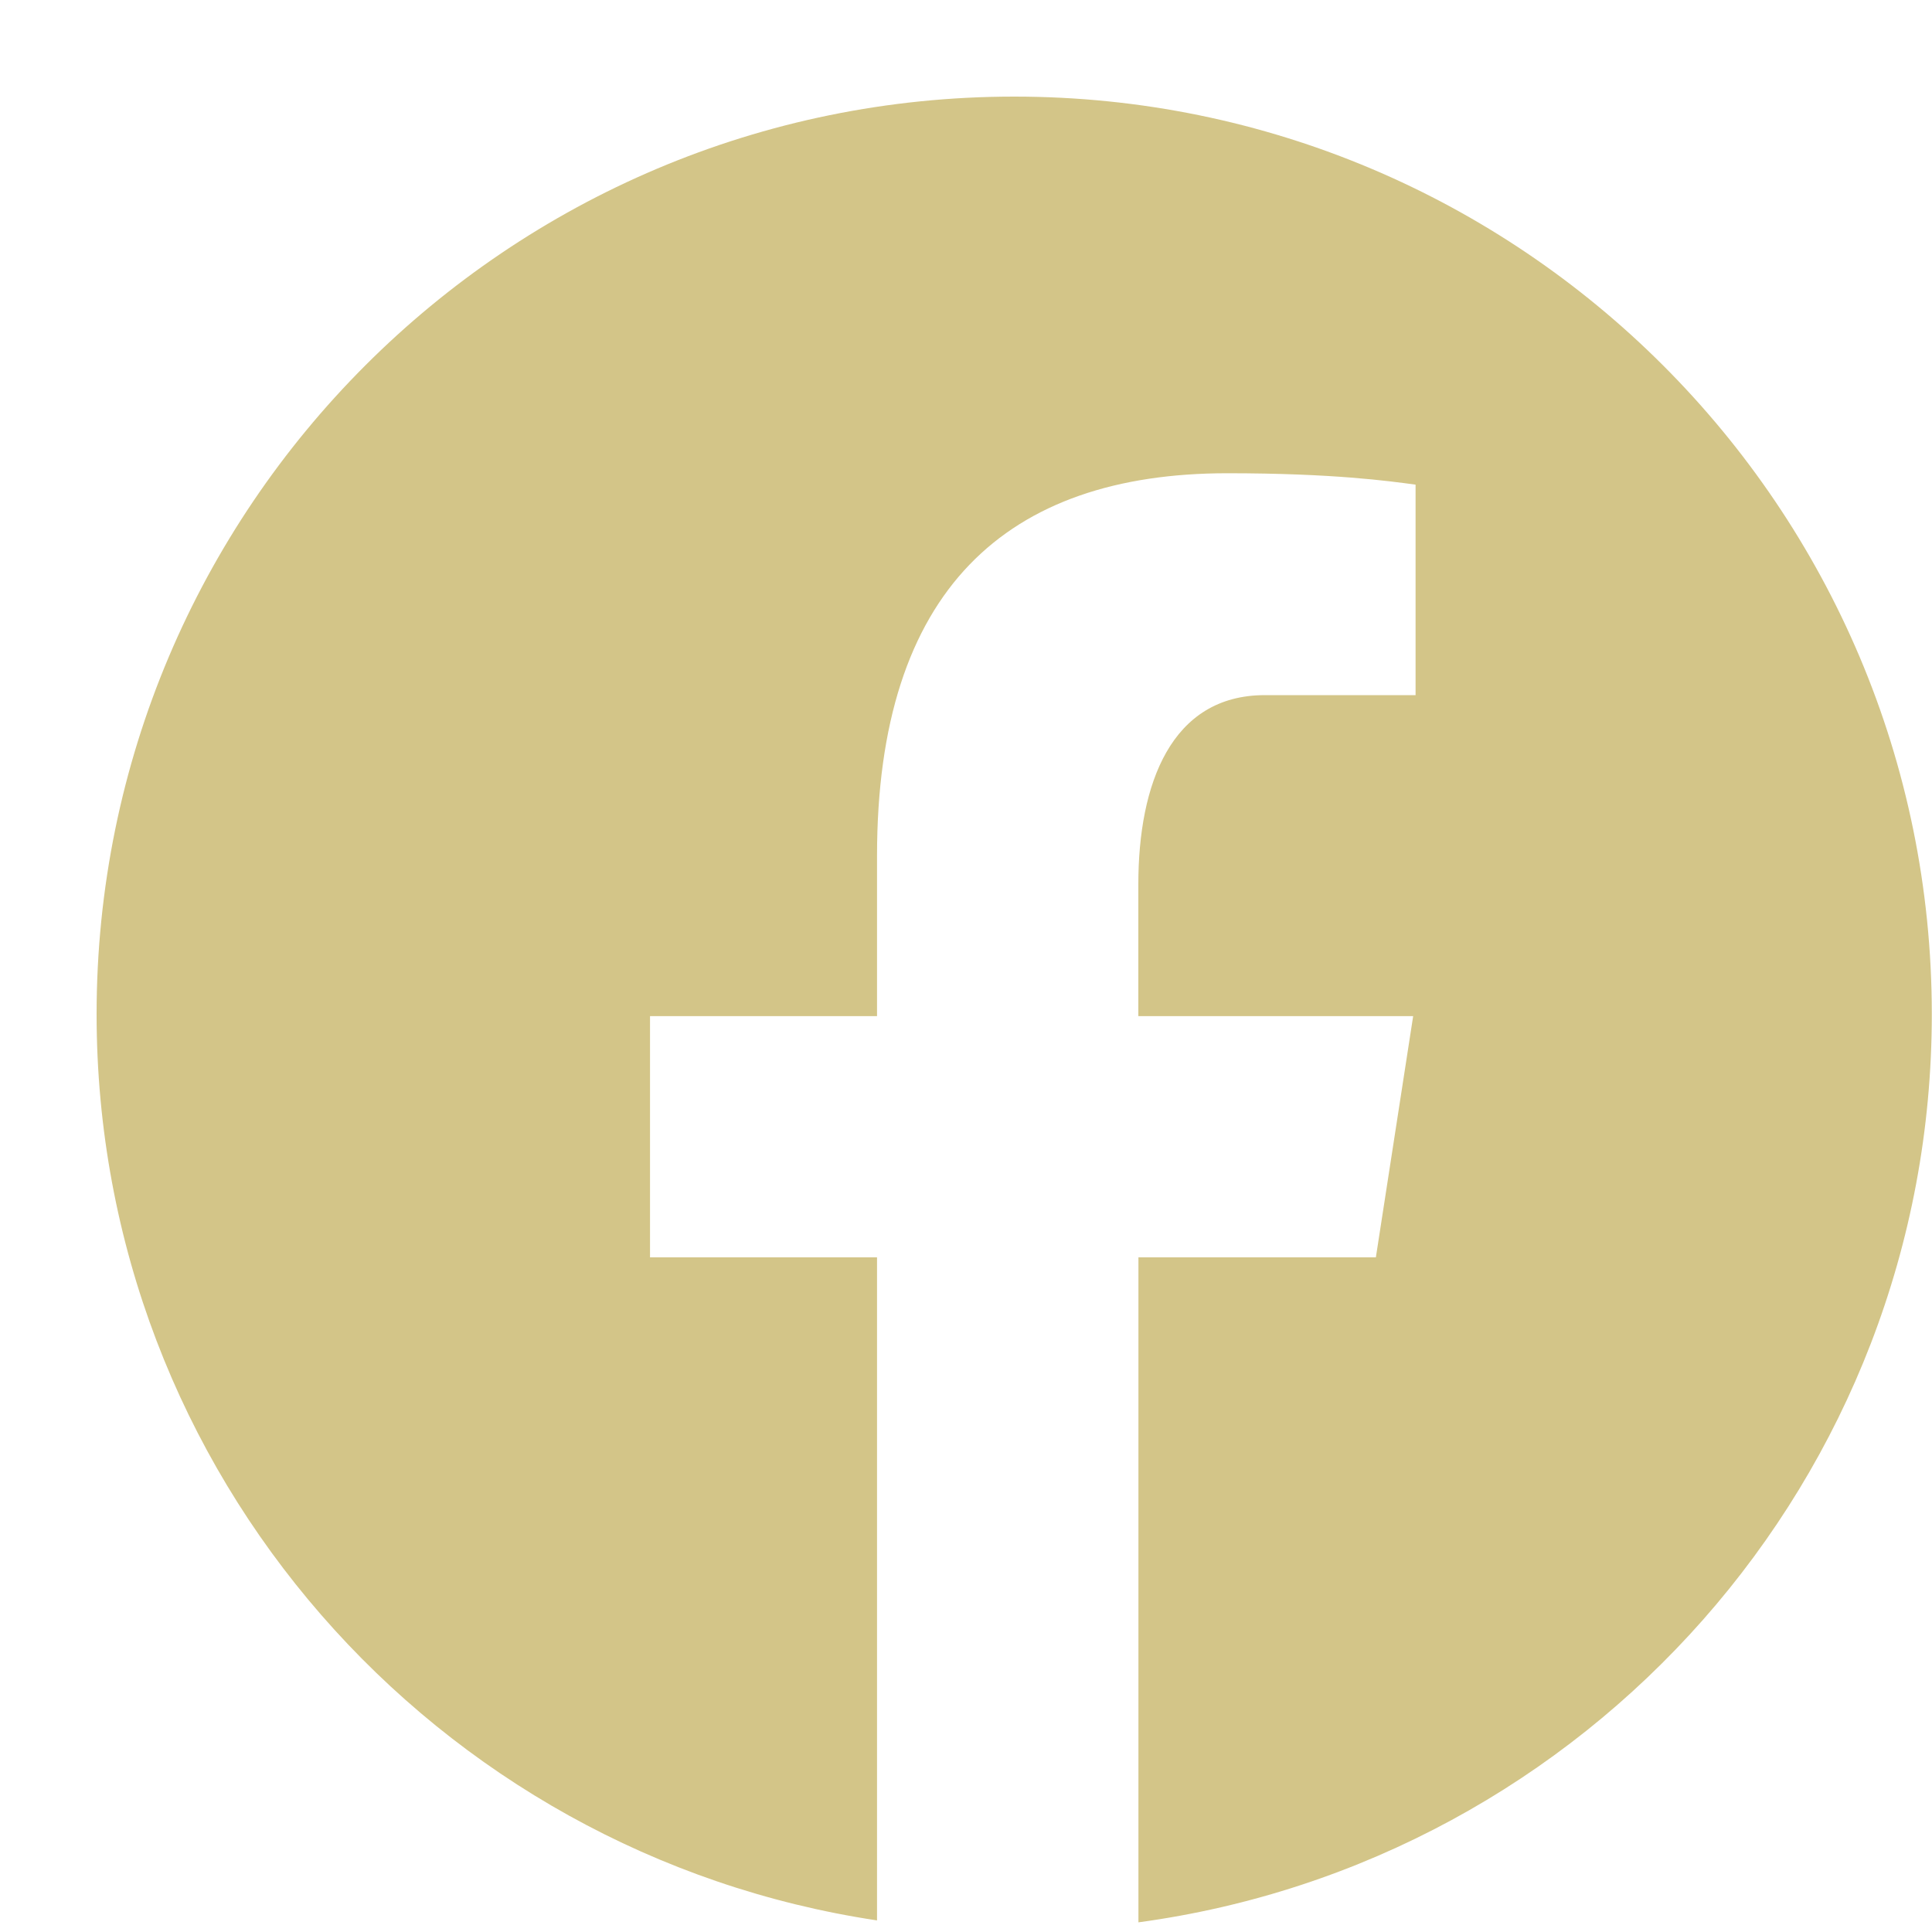
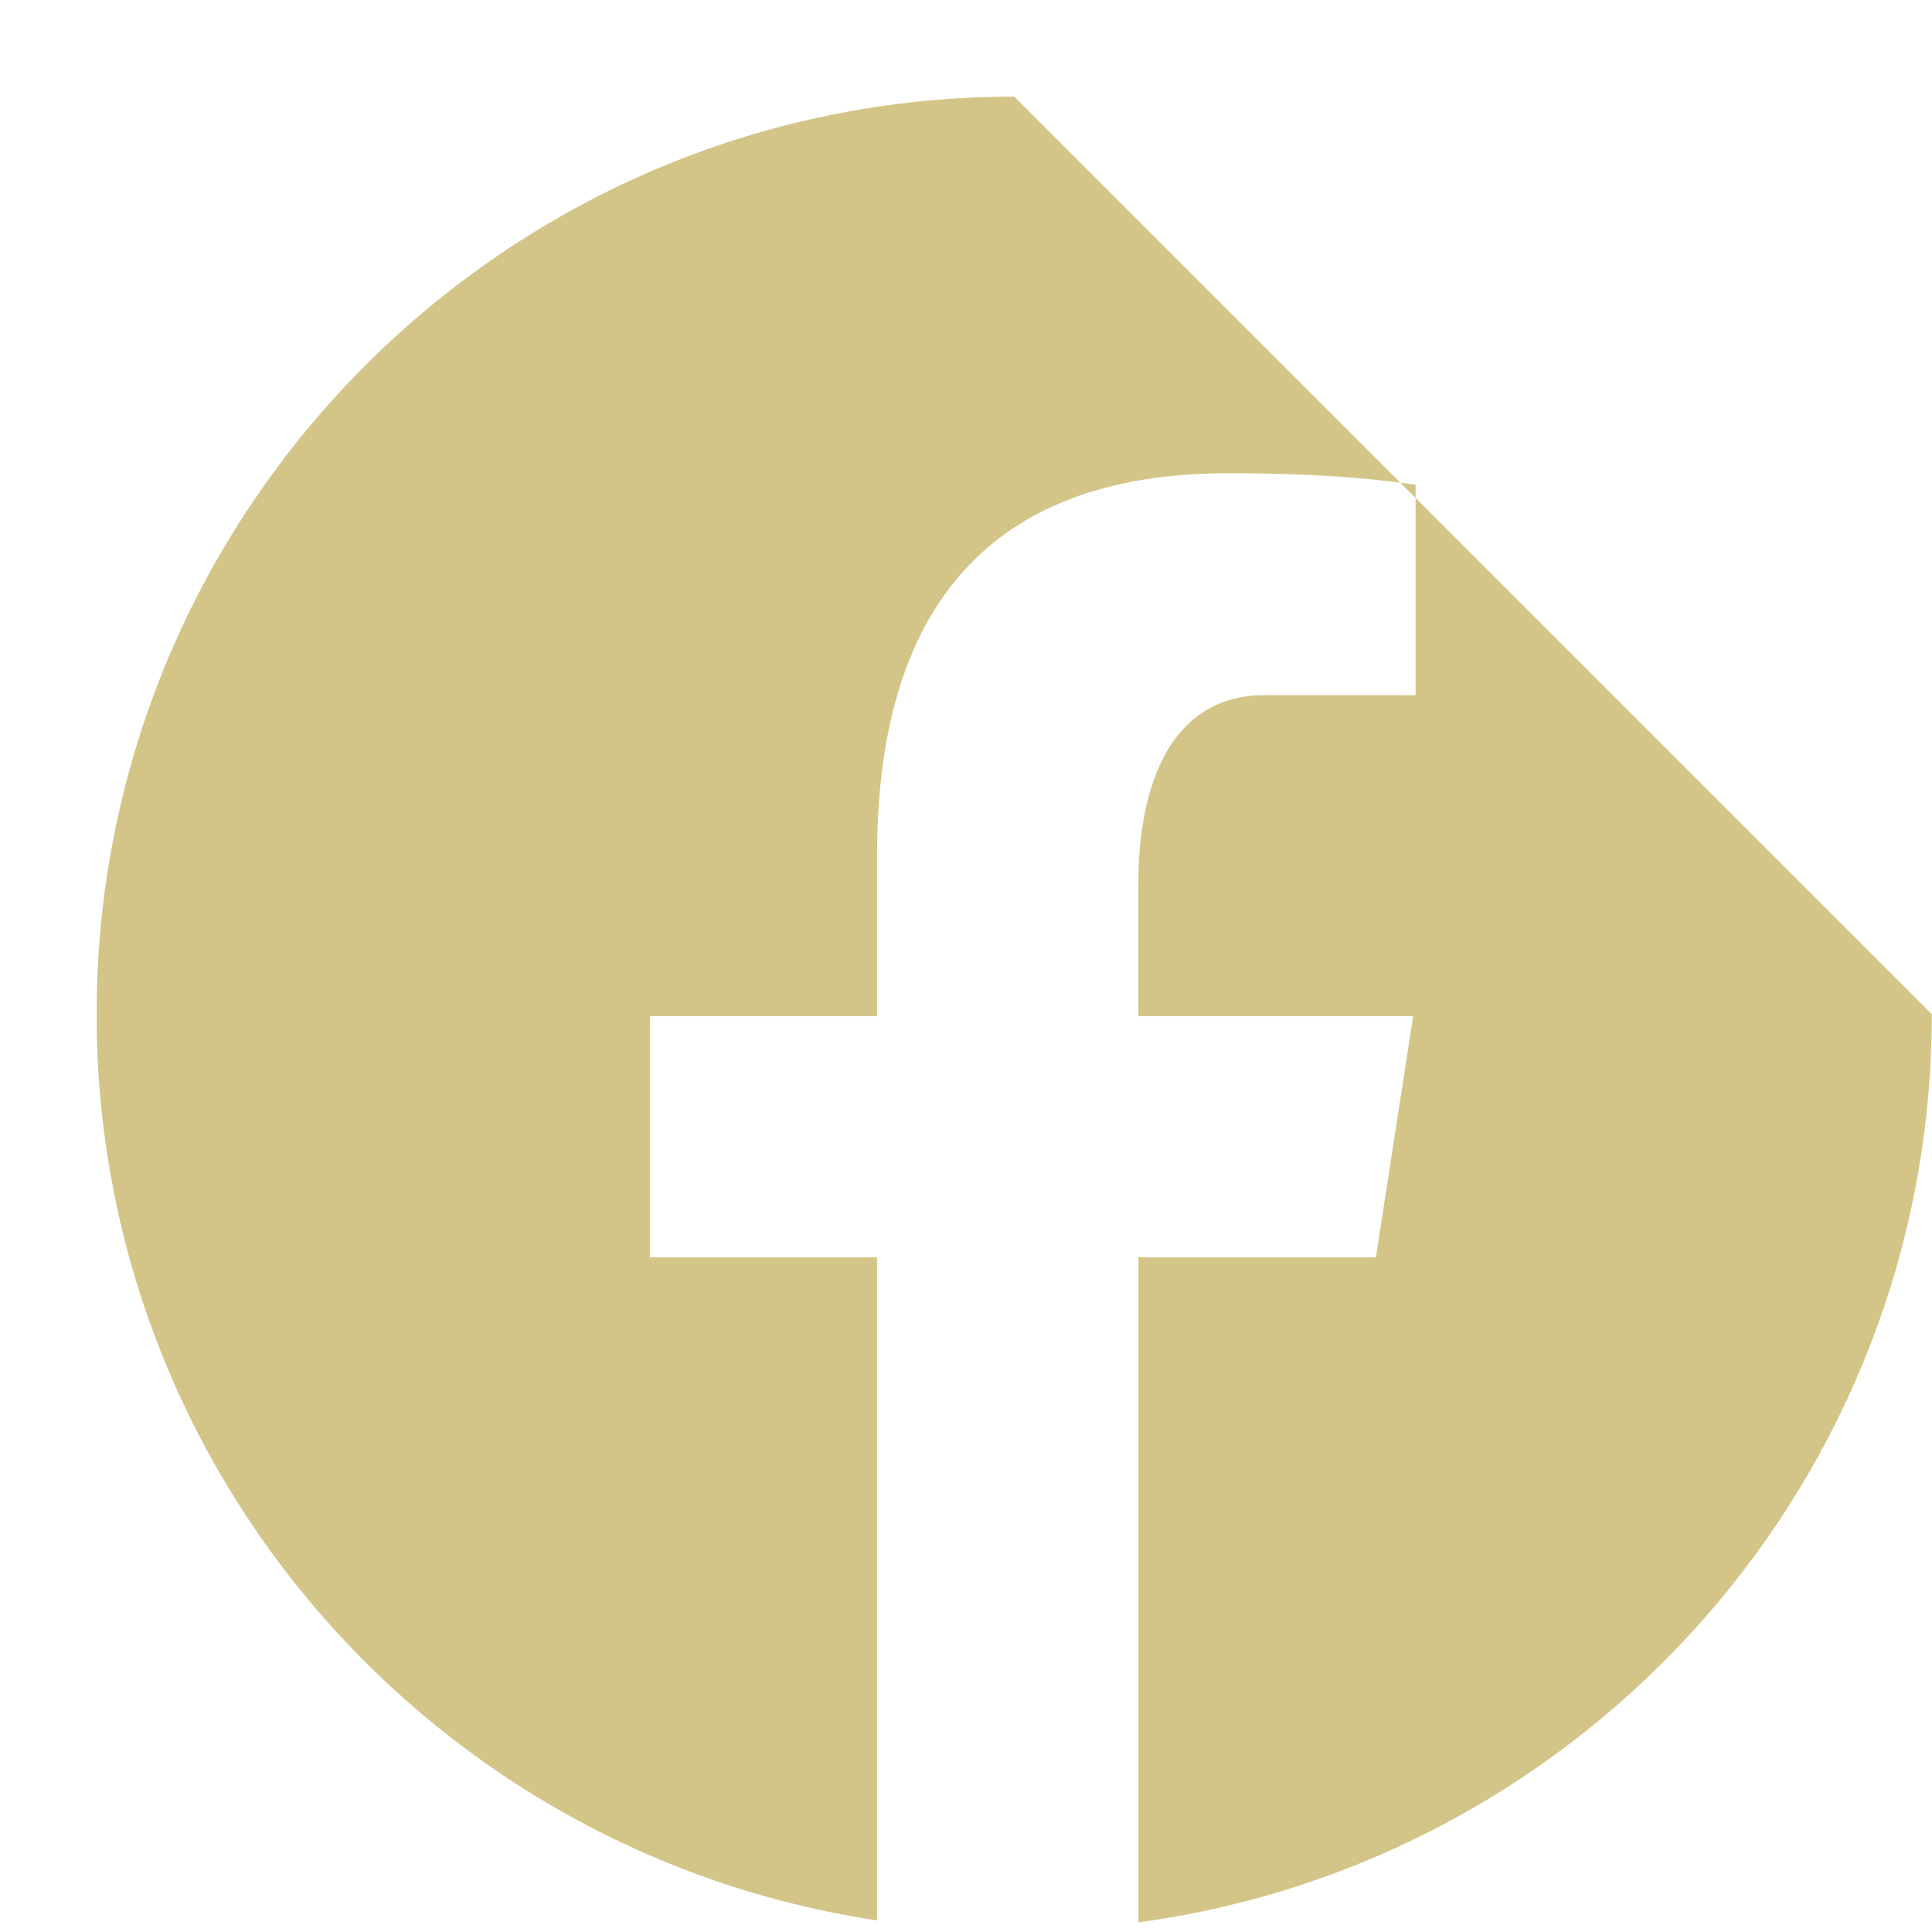
<svg xmlns="http://www.w3.org/2000/svg" width="20" height="20" viewBox="0 0 20 20" fill="none">
-   <path d="M10.499 1C5.253 1 1 5.253 1 10.499C1 15.261 4.508 19.193 9.079 19.88V13.016H6.729V10.519H9.079V8.858C9.079 6.107 10.419 4.899 12.706 4.899C13.801 4.899 14.379 4.98 14.654 5.017V7.196H13.094C12.123 7.196 11.784 8.117 11.784 9.154V10.519H14.629L14.243 13.016H11.785V19.9C16.422 19.272 19.998 15.307 19.998 10.499C19.998 5.253 15.745 1 10.499 1Z" fill="#D3C588" />
+   <path d="M10.499 1C5.253 1 1 5.253 1 10.499C1 15.261 4.508 19.193 9.079 19.88V13.016H6.729V10.519H9.079V8.858C9.079 6.107 10.419 4.899 12.706 4.899C13.801 4.899 14.379 4.98 14.654 5.017V7.196H13.094C12.123 7.196 11.784 8.117 11.784 9.154V10.519H14.629L14.243 13.016H11.785V19.9C16.422 19.272 19.998 15.307 19.998 10.499Z" fill="#D3C588" />
</svg>